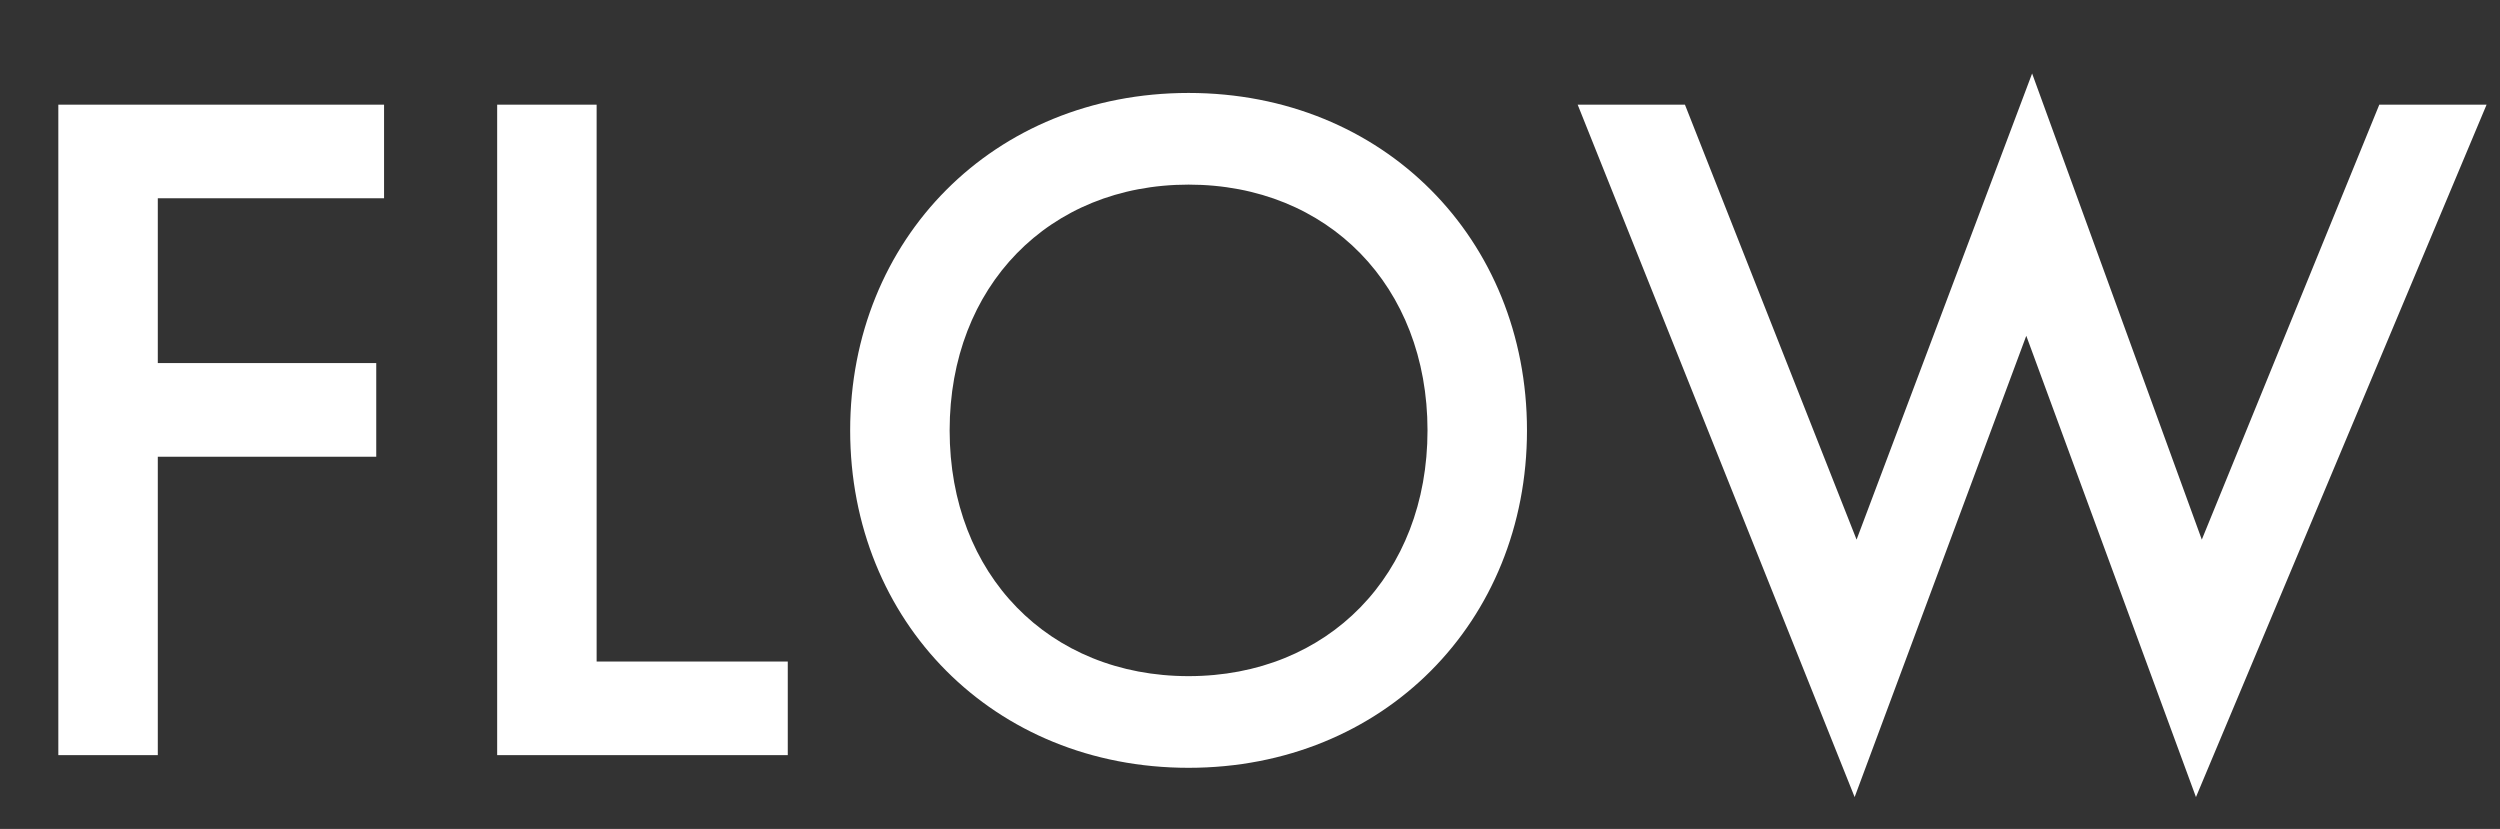
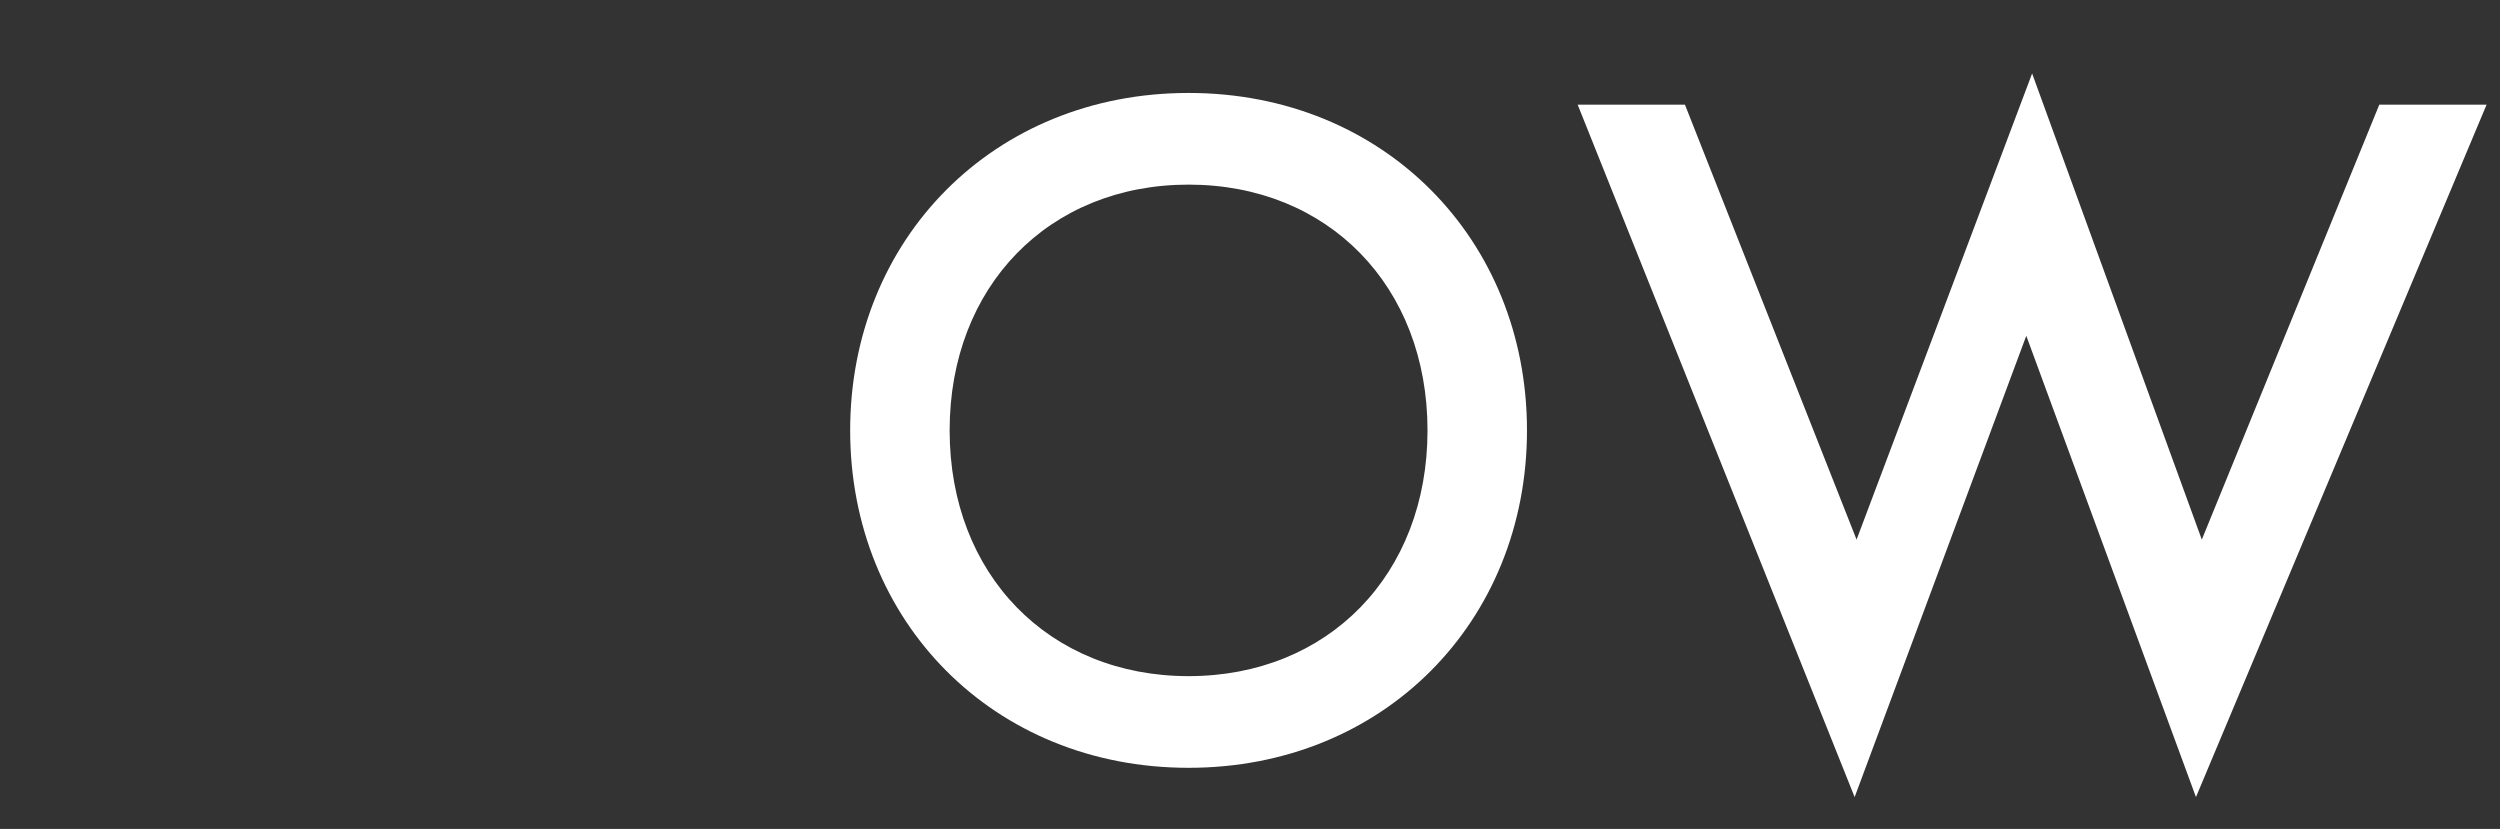
<svg xmlns="http://www.w3.org/2000/svg" id="_レイヤー_1" viewBox="0 0 205.086 68">
  <rect x="0" y="0" width="205.086" height="68" fill="#333333" stroke="none" />
  <defs>
    <style>.cls-1{fill:#fff;stroke-width:0px;}</style>
  </defs>
-   <path class="cls-1" d="M31.505,16.266H12.945v13.52h17.92v7.681H12.945v24.48H4.785V8.586h26.721v7.681Z" />
-   <path class="cls-1" d="M48.944,8.586v45.681h15.68v7.681h-23.839V8.586h8.16Z" />
  <path class="cls-1" d="M125.265,35.306c0,15.681-11.76,27.681-27.761,27.681s-27.761-12-27.761-27.681,11.761-27.681,27.761-27.681,27.761,12,27.761,27.681ZM117.105,35.306c0-11.841-8.16-20.161-19.601-20.161s-19.601,8.32-19.601,20.161,8.16,20.161,19.601,20.161,19.601-8.32,19.601-20.161Z" />
  <path class="cls-1" d="M138.223,8.586l14.08,35.681,14.4-38.24,13.921,38.24,14.56-35.681h8.801l-23.841,56.802-13.92-37.842-14.08,37.842-22.721-56.802h8.8Z" />
</svg>